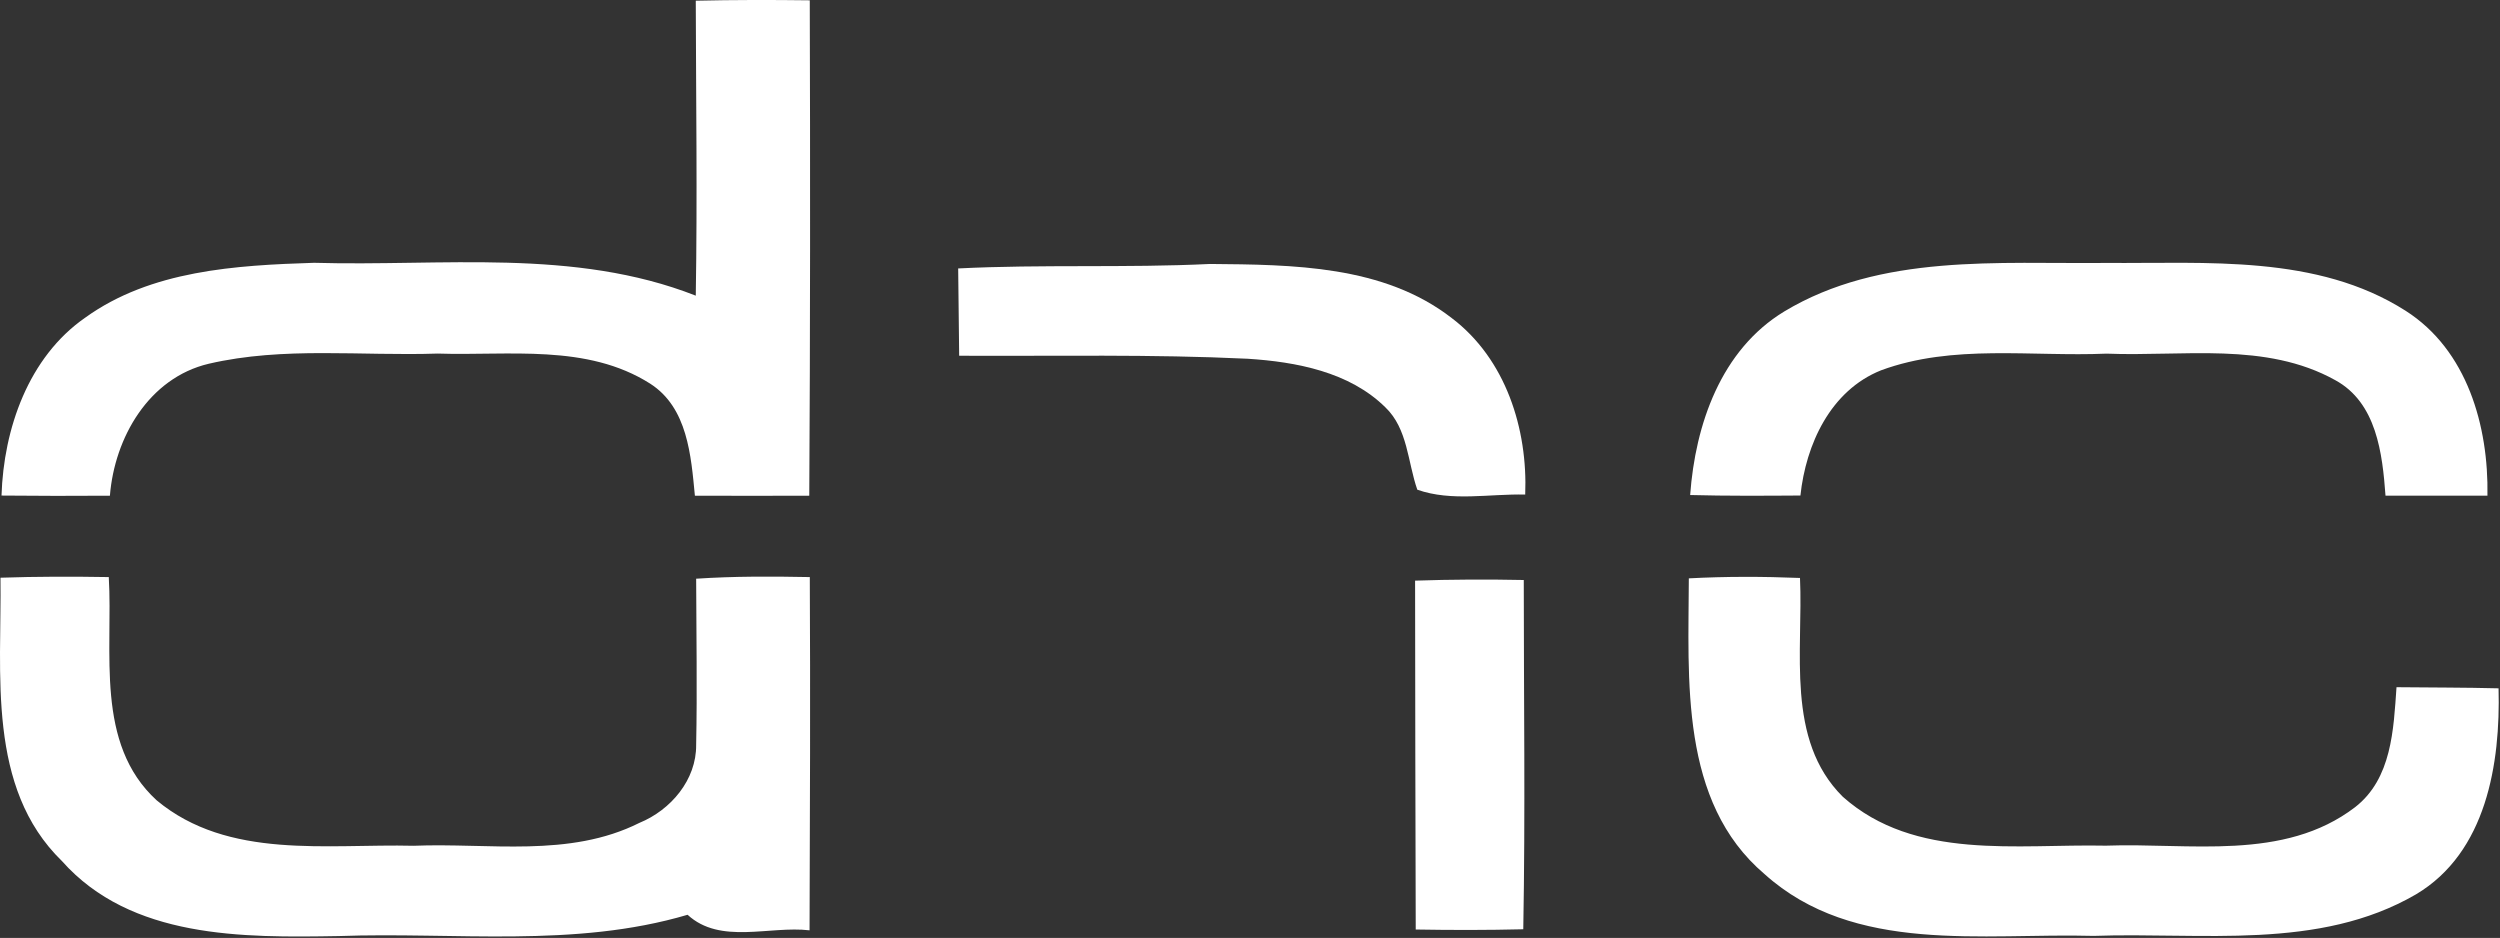
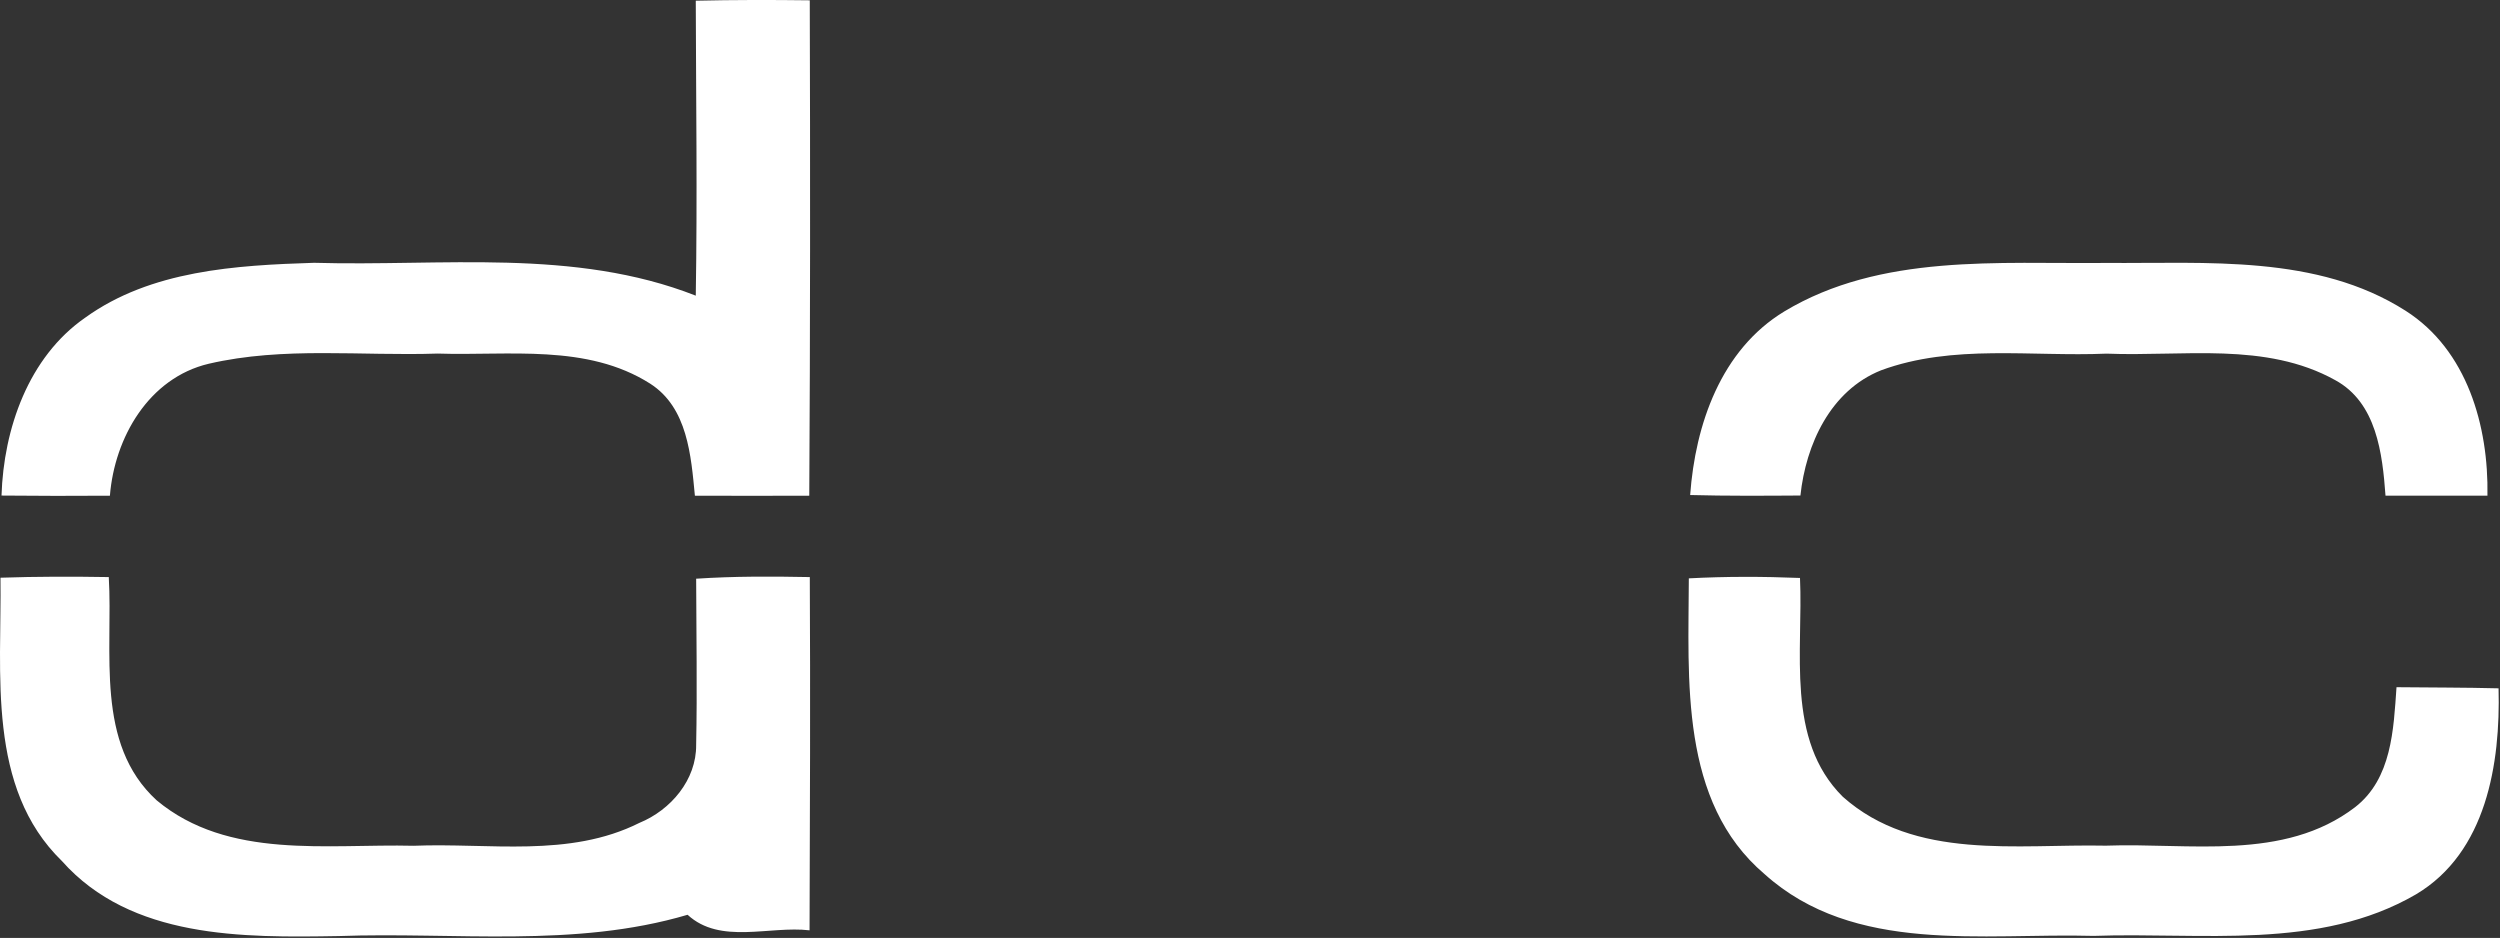
<svg xmlns="http://www.w3.org/2000/svg" width="100%" height="100%" viewBox="0 0 709 266" version="1.1" xml:space="preserve" style="fill-rule:evenodd;clip-rule:evenodd;stroke-linejoin:round;stroke-miterlimit:2;">
  <rect x="0" y="0" width="709" height="266" fill="#333333" stroke="none" />
  <path d="M197.32,0.2C208.09,-0.05 218.89,-0.05 229.65,0.09C229.79,46.93 229.79,93.74 229.51,140.58C218.71,140.62 207.87,140.62 197.07,140.58C195.98,129.25 195.02,115.62 184.4,108.81C166.47,97.41 144.27,100.94 124.11,100.27C102.47,101.01 80.45,98.22 59.2,103.16C42.19,107.18 32.48,124.13 31.17,140.58C20.93,140.65 10.66,140.65 0.43,140.54C1.03,121.62 8.05,101.29 24.15,90.1C42.79,76.65 66.86,75.24 89.06,74.53C125.21,75.59 162.8,70.29 197.32,83.85C197.78,55.96 197.39,28.08 197.32,0.19M506,88.34C533.36,71.86 566.78,74.89 597.35,74.57C625.8,74.78 657.11,72.13 682.21,88.12C699.72,99.27 705.79,120.88 705.44,140.57L676.53,140.57C675.65,128.64 674.02,114.2 662.27,107.81C642.54,96.83 618.99,101.17 597.43,100.29C576.15,101.21 553.87,97.5 533.47,105.02C519.1,110.77 512.15,126.02 510.6,140.53C500.15,140.6 489.74,140.67 479.33,140.39C480.78,120.41 488.05,99.23 506.02,88.33M0.14,163.84C10.38,163.49 20.61,163.49 30.85,163.66C32.09,184.91 26.83,210.89 44.44,226.98C64.74,243.89 92.87,239.26 117.3,239.86C138.66,238.98 161.42,243.35 181.33,233.37C190.23,229.73 197.53,221.16 197.43,211.24C197.75,195.53 197.47,179.82 197.43,164.12C208.16,163.41 218.93,163.45 229.66,163.66C229.84,197.05 229.7,230.44 229.59,263.84C218.22,262.5 204.28,267.97 195,259.43C162.88,268.93 128.99,264.27 95.99,265.47C68.92,265.93 37.15,266.25 17.56,244.19C-3.85,223.36 0.5,190.95 0.14,163.84M478.96,164.02C489.44,163.46 500,163.49 510.48,163.91C511.43,184.56 506.31,209.8 522.62,225.96C543.06,244.14 572.14,239.3 597.2,239.83C620.81,238.95 647.68,244.38 667.9,228.92C678.31,220.84 678.81,206.89 679.65,194.89C689.29,195 698.96,194.96 708.59,195.21C709.15,216.53 705.17,241.73 685.19,253.63C657.59,269.69 624.27,264.33 593.77,265.42C562.46,264.54 525.82,270.79 500.41,247.88C476.27,227.37 478.88,192.64 478.95,164.01L478.96,164.02Z" style="fill:white;fill-rule:nonzero;" />
-   <path d="M271.73,76.13C295.52,74.93 319.35,76.02 343.17,74.86C366.5,75.07 392.38,75.18 411.72,90.21C427.04,101.82 433.29,121.63 432.55,140.26C422.42,140.01 411.69,142.31 401.95,138.88C399.2,131.04 399.27,121.62 392.88,115.51C382.68,105.45 367.64,102.63 353.84,101.74C326.59,100.43 299.3,101.03 272.02,100.89C271.91,92.63 271.84,84.37 271.74,76.11M401.32,164.67C411.59,164.32 421.86,164.28 432.14,164.49C432.14,197.49 432.6,230.53 432,263.54C421.83,263.79 411.67,263.79 401.5,263.61C401.39,230.64 401.36,197.64 401.32,164.67Z" style="fill:white;fill-rule:nonzero;" />
</svg>